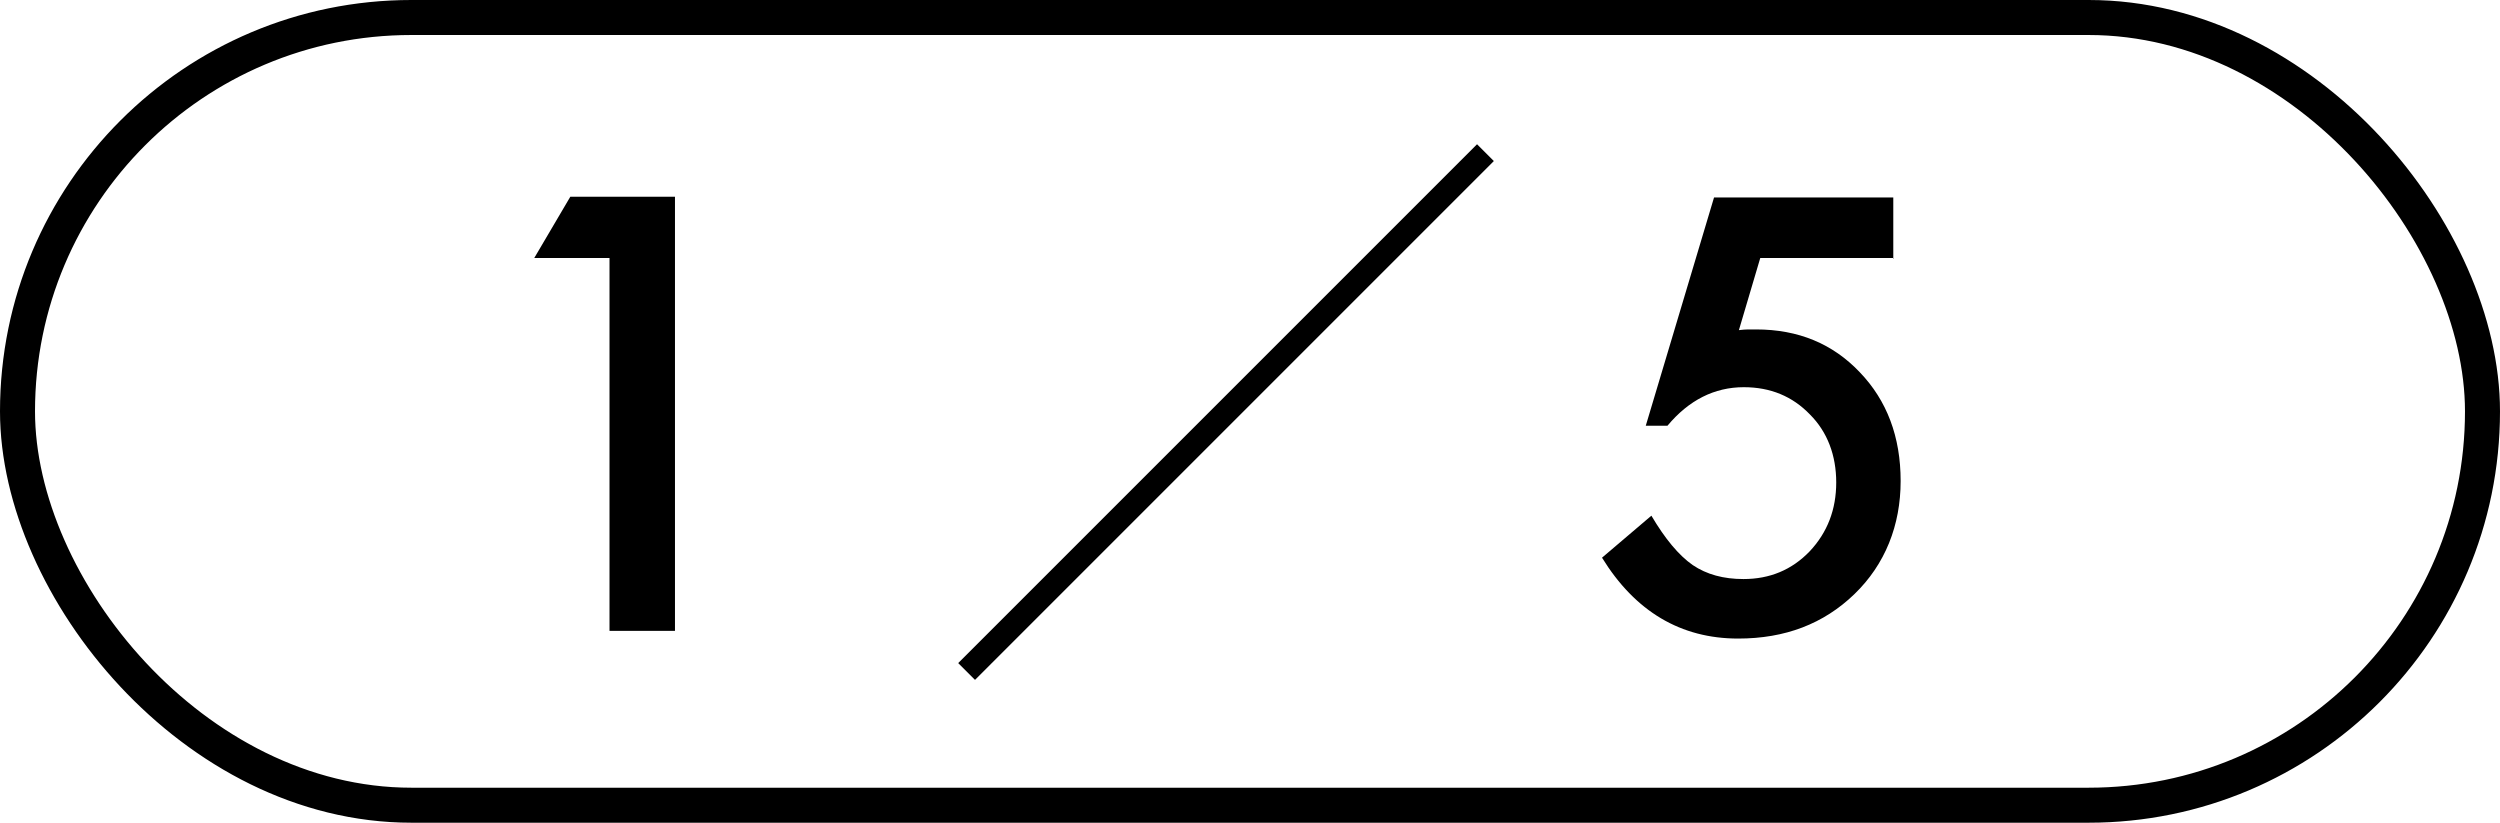
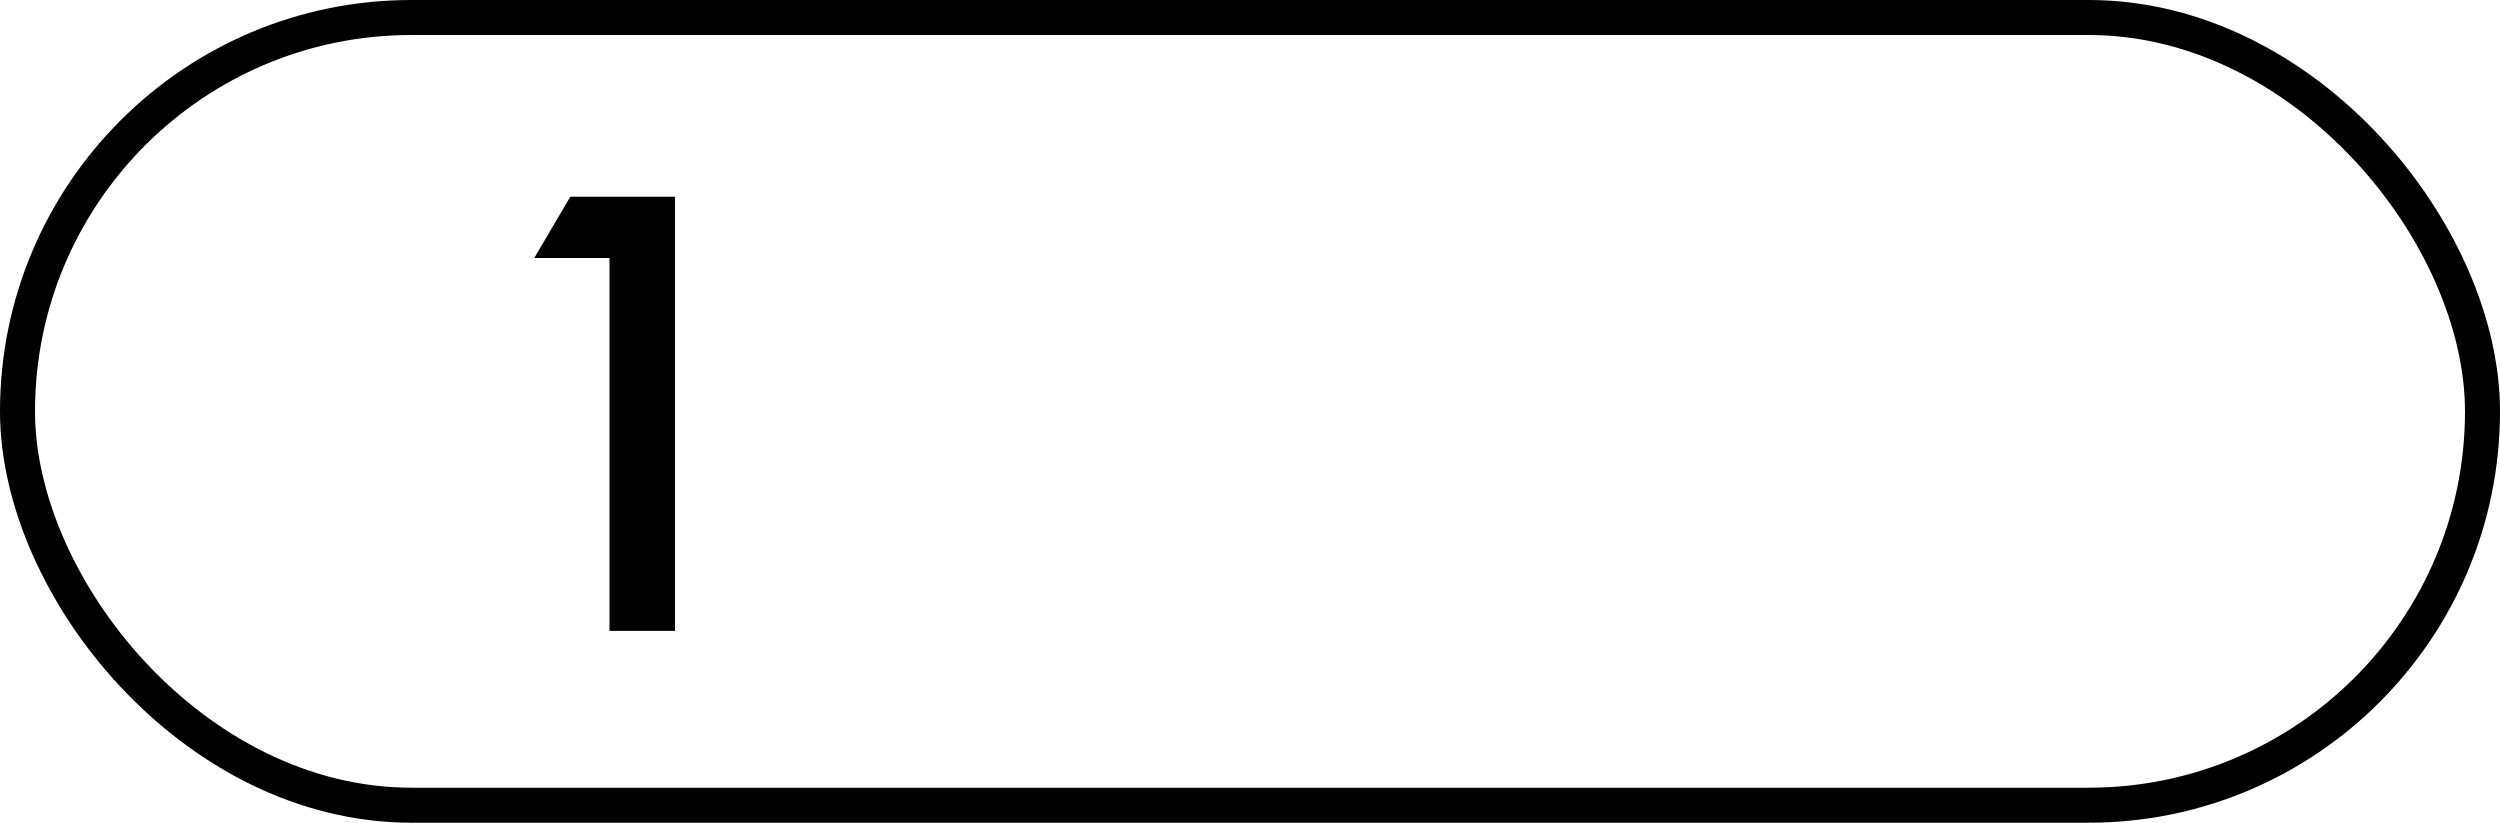
<svg xmlns="http://www.w3.org/2000/svg" viewBox="0 0 71.41 23.5">
  <path d="m17.4 7.37h-2.14l1.03-1.75h2.99v12.4h-1.87v-10.65z" />
-   <path d="m54.1 7.37h-3.82l-.61 2.06c.09-.01.18-.02.26-.02s.16 0 .23 0c1.21 0 2.19.41 2.96 1.22.78.81 1.17 1.85 1.17 3.11s-.44 2.38-1.32 3.23-1.98 1.27-3.32 1.27c-1.64 0-2.94-.77-3.89-2.31l1.41-1.2c.39.66.78 1.13 1.18 1.41.4.27.88.4 1.45.4.75 0 1.38-.26 1.89-.79.51-.54.76-1.2.76-1.97s-.25-1.44-.75-1.94c-.5-.52-1.13-.78-1.89-.78-.84 0-1.57.37-2.18 1.1h-.62l1.95-6.52h5.12v1.75z" />
-   <path d="m27.37 18.94 14.82-14.82.48.48-14.82 14.82z" />
  <rect fill="none" height="22.5" rx="11.25" stroke="#000" stroke-miterlimit="10" width="70.41" x=".5" y=".5" />
</svg>